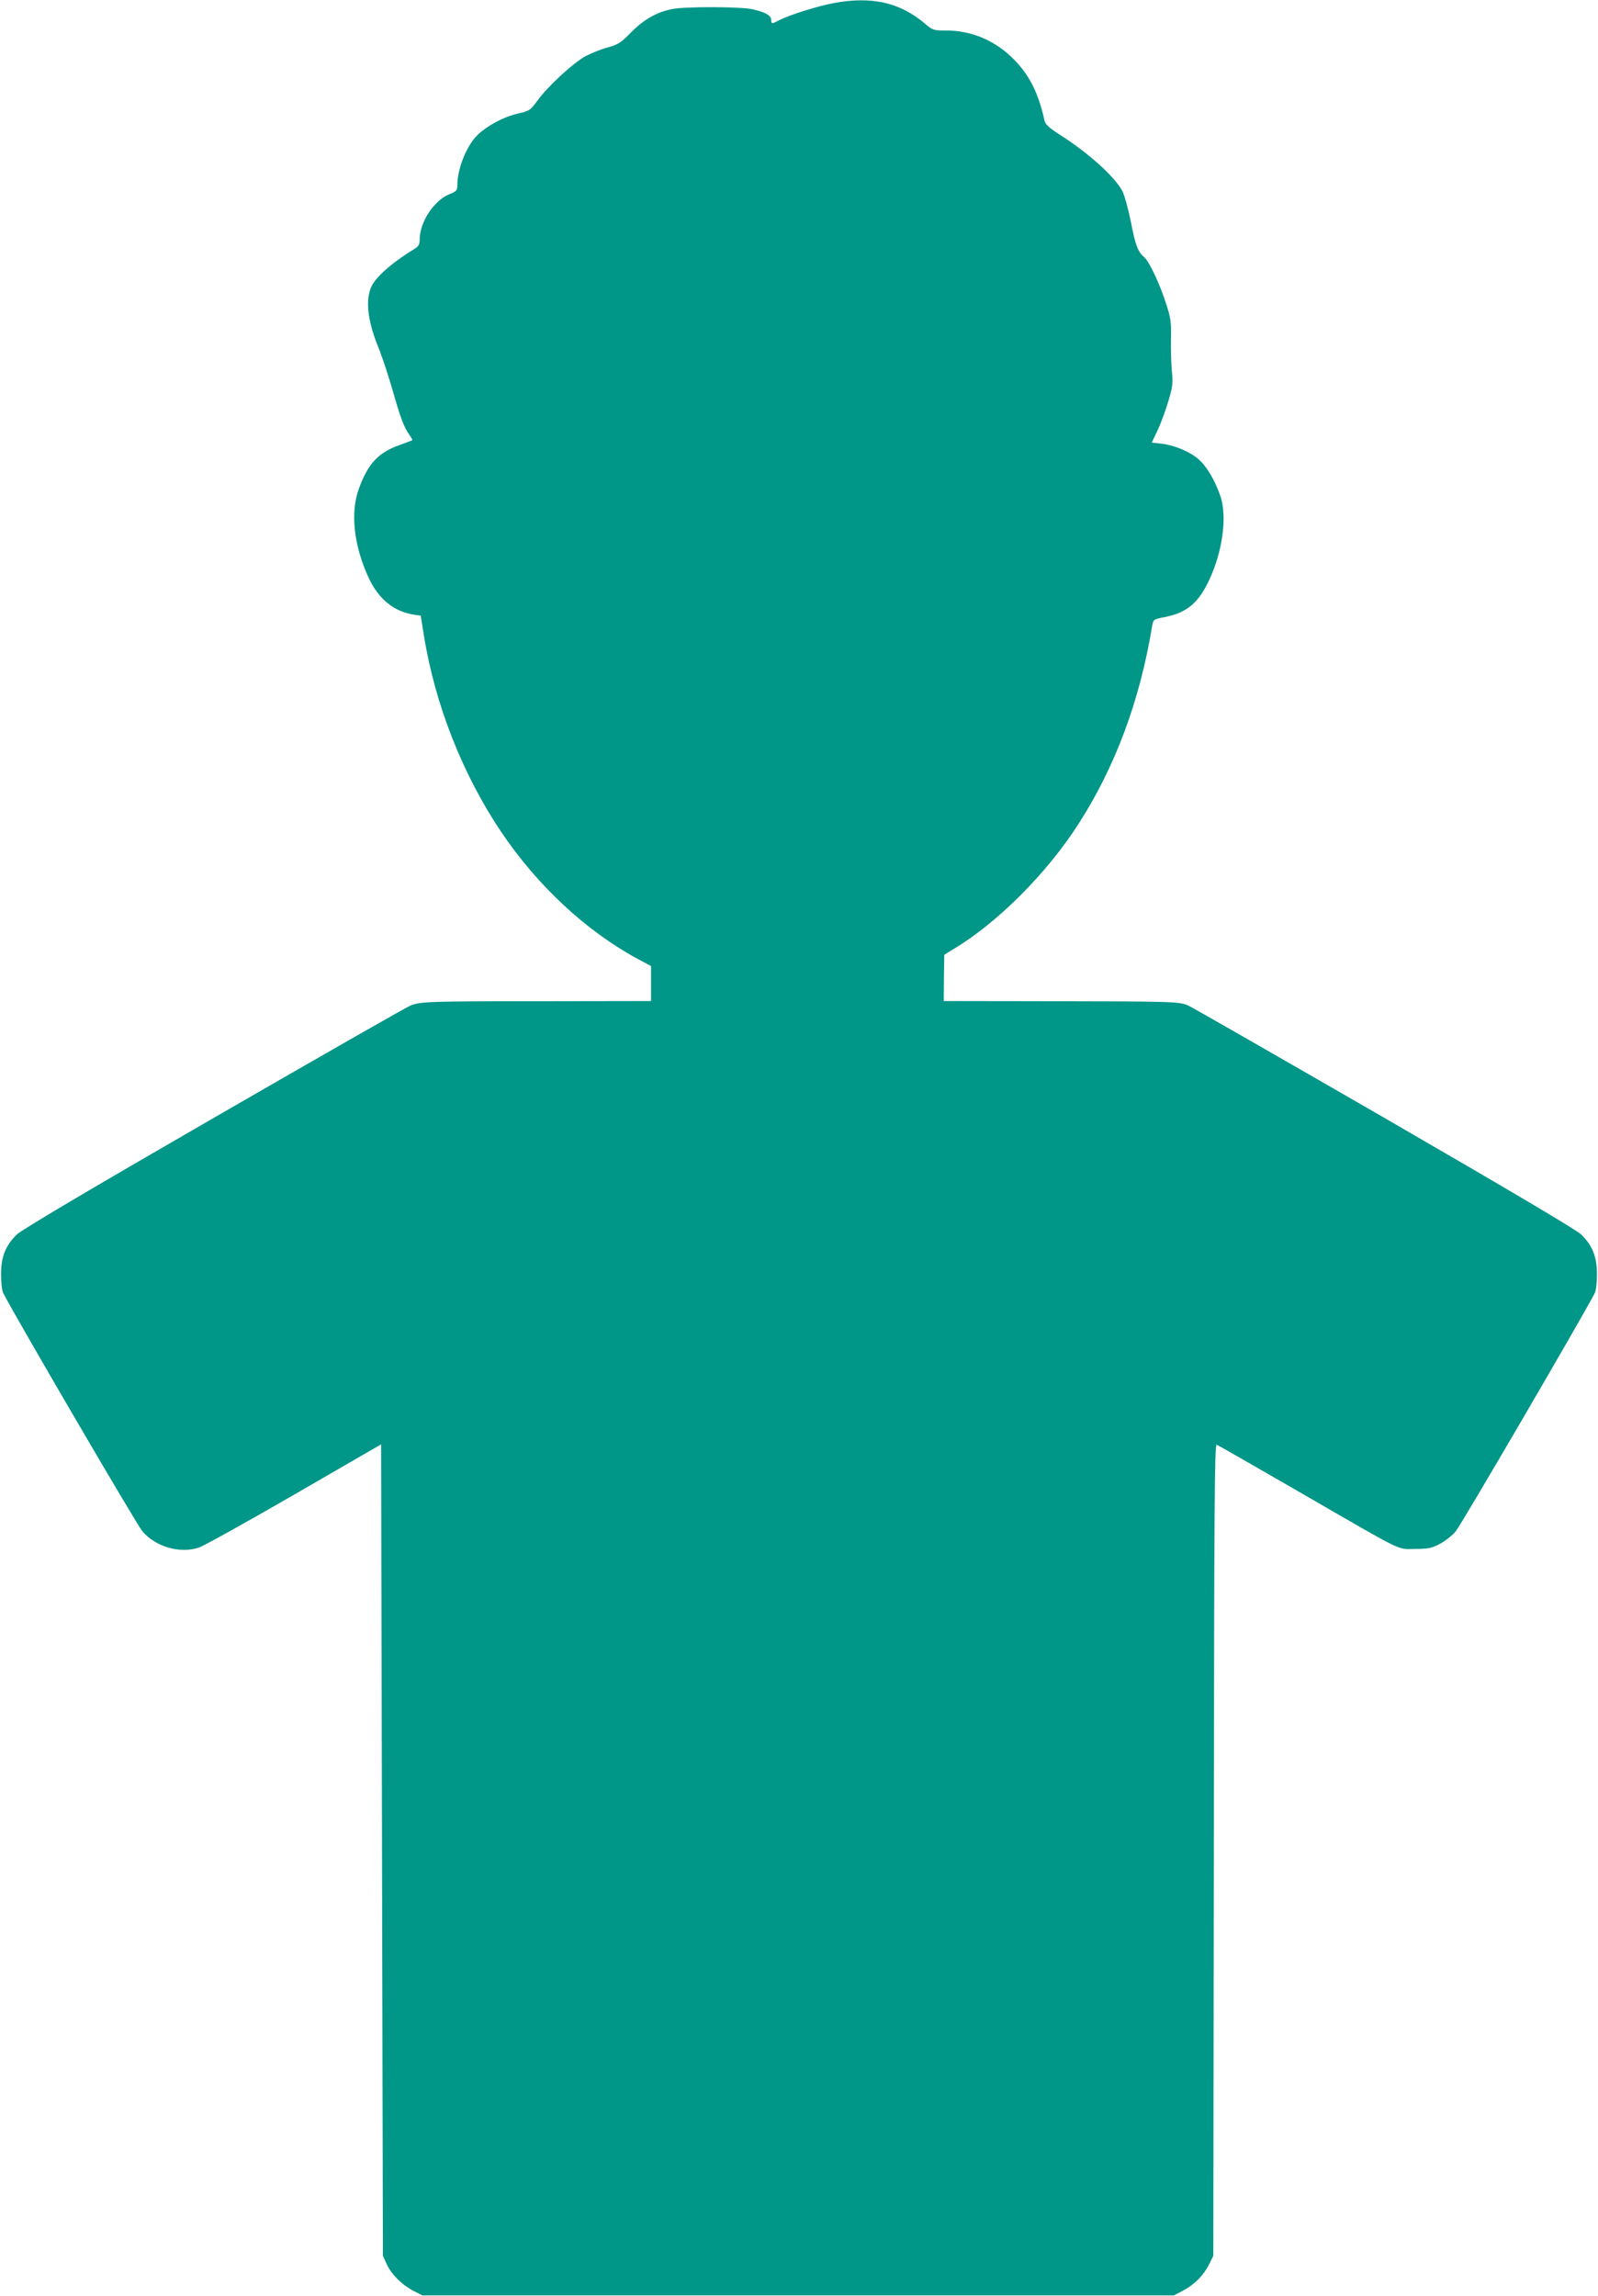
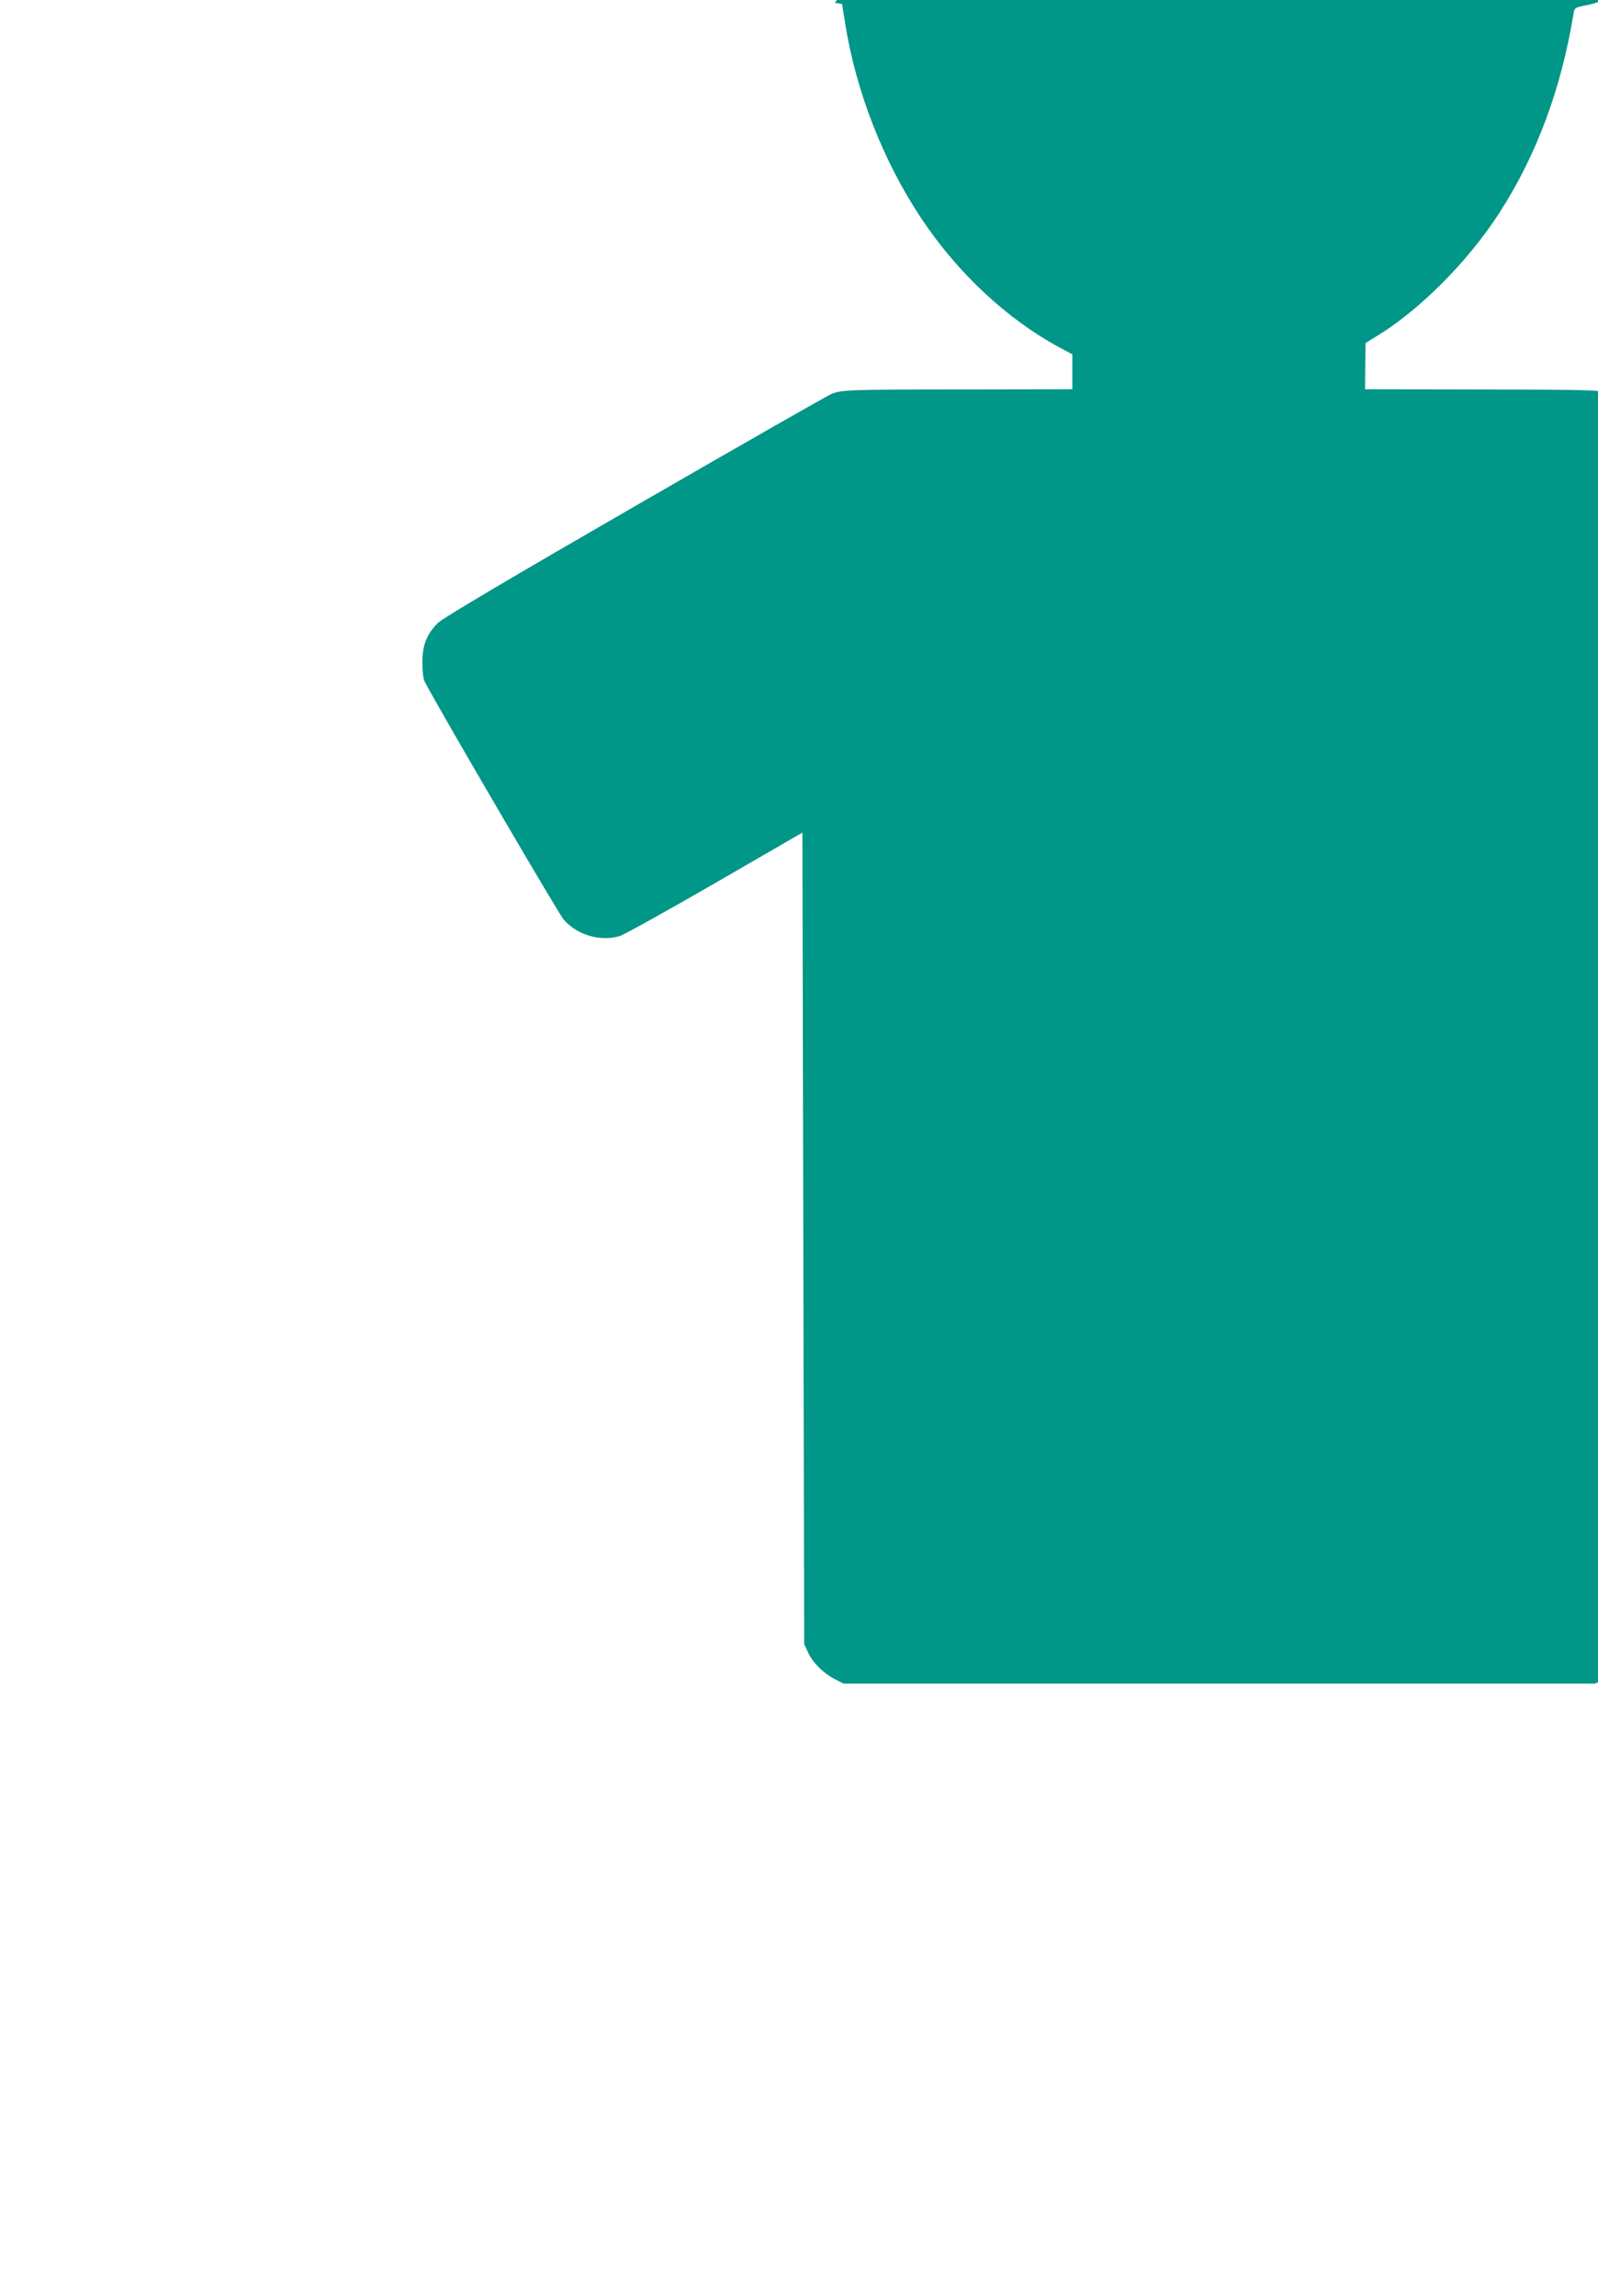
<svg xmlns="http://www.w3.org/2000/svg" version="1.0" width="891pt" height="1280pt" viewBox="0 0 891 1280" preserveAspectRatio="xMidYMid meet">
  <g transform="translate(0,1280) scale(0.1,-0.1)" fill="#009688" stroke="none">
-     <path d="M4655 12784 c-86 -15 -247 -65 -307 -95 -46 -24 -48 -24 -48 1 0 24 -36 44 -108 59 -65 14 -370 15 -441 1 -87 -16 -160 -58 -231 -129 -57 -59 -73 -69 -130 -85 -36 -9 -92 -32 -125 -49 -68 -37 -212 -169 -270 -250 -38 -52 -42 -55 -111 -71 -77 -18 -168 -67 -221 -118 -61 -59 -113 -188 -113 -281 0 -28 -5 -34 -45 -50 -87 -36 -165 -156 -165 -253 0 -26 -6 -37 -27 -50 -120 -73 -210 -151 -239 -205 -38 -74 -26 -191 32 -336 20 -48 56 -155 80 -238 47 -165 66 -216 96 -258 11 -16 19 -29 17 -31 -2 -1 -33 -13 -69 -26 -120 -42 -178 -104 -229 -244 -49 -134 -28 -319 55 -498 56 -118 139 -186 250 -204 l40 -6 17 -106 c60 -382 215 -777 430 -1097 202 -301 475 -555 764 -711 l73 -39 0 -97 0 -98 -602 -1 c-642 0 -683 -2 -739 -24 -21 -8 -513 -289 -1095 -625 -707 -408 -1073 -625 -1101 -652 -62 -61 -88 -125 -87 -223 0 -46 5 -91 13 -105 85 -162 746 -1293 775 -1326 75 -87 208 -125 314 -91 27 9 266 142 533 296 l484 280 5 -2262 5 -2262 22 -47 c26 -57 85 -115 149 -148 l49 -25 2095 0 2095 0 52 27 c64 34 115 86 145 147 l23 46 3 2264 c2 1951 4 2262 16 2258 8 -3 217 -123 465 -266 595 -344 538 -316 641 -315 72 0 93 4 136 27 28 14 69 46 90 70 29 34 690 1166 775 1327 8 14 13 59 13 105 1 98 -25 162 -87 223 -28 27 -395 244 -1102 653 -583 336 -1074 618 -1092 625 -48 21 -100 22 -754 23 l-607 1 1 129 2 129 52 32 c243 145 518 420 695 695 206 320 344 690 412 1106 6 36 8 37 69 49 125 24 191 80 252 213 72 157 97 346 61 457 -29 88 -76 168 -122 209 -50 44 -137 80 -210 88 l-52 6 34 72 c18 39 45 112 59 161 23 78 26 99 19 164 -4 41 -6 122 -5 180 2 90 -1 117 -25 190 -34 110 -95 240 -123 265 -37 32 -50 66 -76 200 -14 70 -35 145 -46 168 -42 81 -189 214 -356 320 -54 35 -74 54 -79 74 -34 155 -85 256 -174 345 -103 103 -234 158 -376 158 -69 0 -74 1 -120 41 -138 115 -291 150 -499 113z" />
+     <path d="M4655 12784 l40 -6 17 -106 c60 -382 215 -777 430 -1097 202 -301 475 -555 764 -711 l73 -39 0 -97 0 -98 -602 -1 c-642 0 -683 -2 -739 -24 -21 -8 -513 -289 -1095 -625 -707 -408 -1073 -625 -1101 -652 -62 -61 -88 -125 -87 -223 0 -46 5 -91 13 -105 85 -162 746 -1293 775 -1326 75 -87 208 -125 314 -91 27 9 266 142 533 296 l484 280 5 -2262 5 -2262 22 -47 c26 -57 85 -115 149 -148 l49 -25 2095 0 2095 0 52 27 c64 34 115 86 145 147 l23 46 3 2264 c2 1951 4 2262 16 2258 8 -3 217 -123 465 -266 595 -344 538 -316 641 -315 72 0 93 4 136 27 28 14 69 46 90 70 29 34 690 1166 775 1327 8 14 13 59 13 105 1 98 -25 162 -87 223 -28 27 -395 244 -1102 653 -583 336 -1074 618 -1092 625 -48 21 -100 22 -754 23 l-607 1 1 129 2 129 52 32 c243 145 518 420 695 695 206 320 344 690 412 1106 6 36 8 37 69 49 125 24 191 80 252 213 72 157 97 346 61 457 -29 88 -76 168 -122 209 -50 44 -137 80 -210 88 l-52 6 34 72 c18 39 45 112 59 161 23 78 26 99 19 164 -4 41 -6 122 -5 180 2 90 -1 117 -25 190 -34 110 -95 240 -123 265 -37 32 -50 66 -76 200 -14 70 -35 145 -46 168 -42 81 -189 214 -356 320 -54 35 -74 54 -79 74 -34 155 -85 256 -174 345 -103 103 -234 158 -376 158 -69 0 -74 1 -120 41 -138 115 -291 150 -499 113z" />
  </g>
</svg>